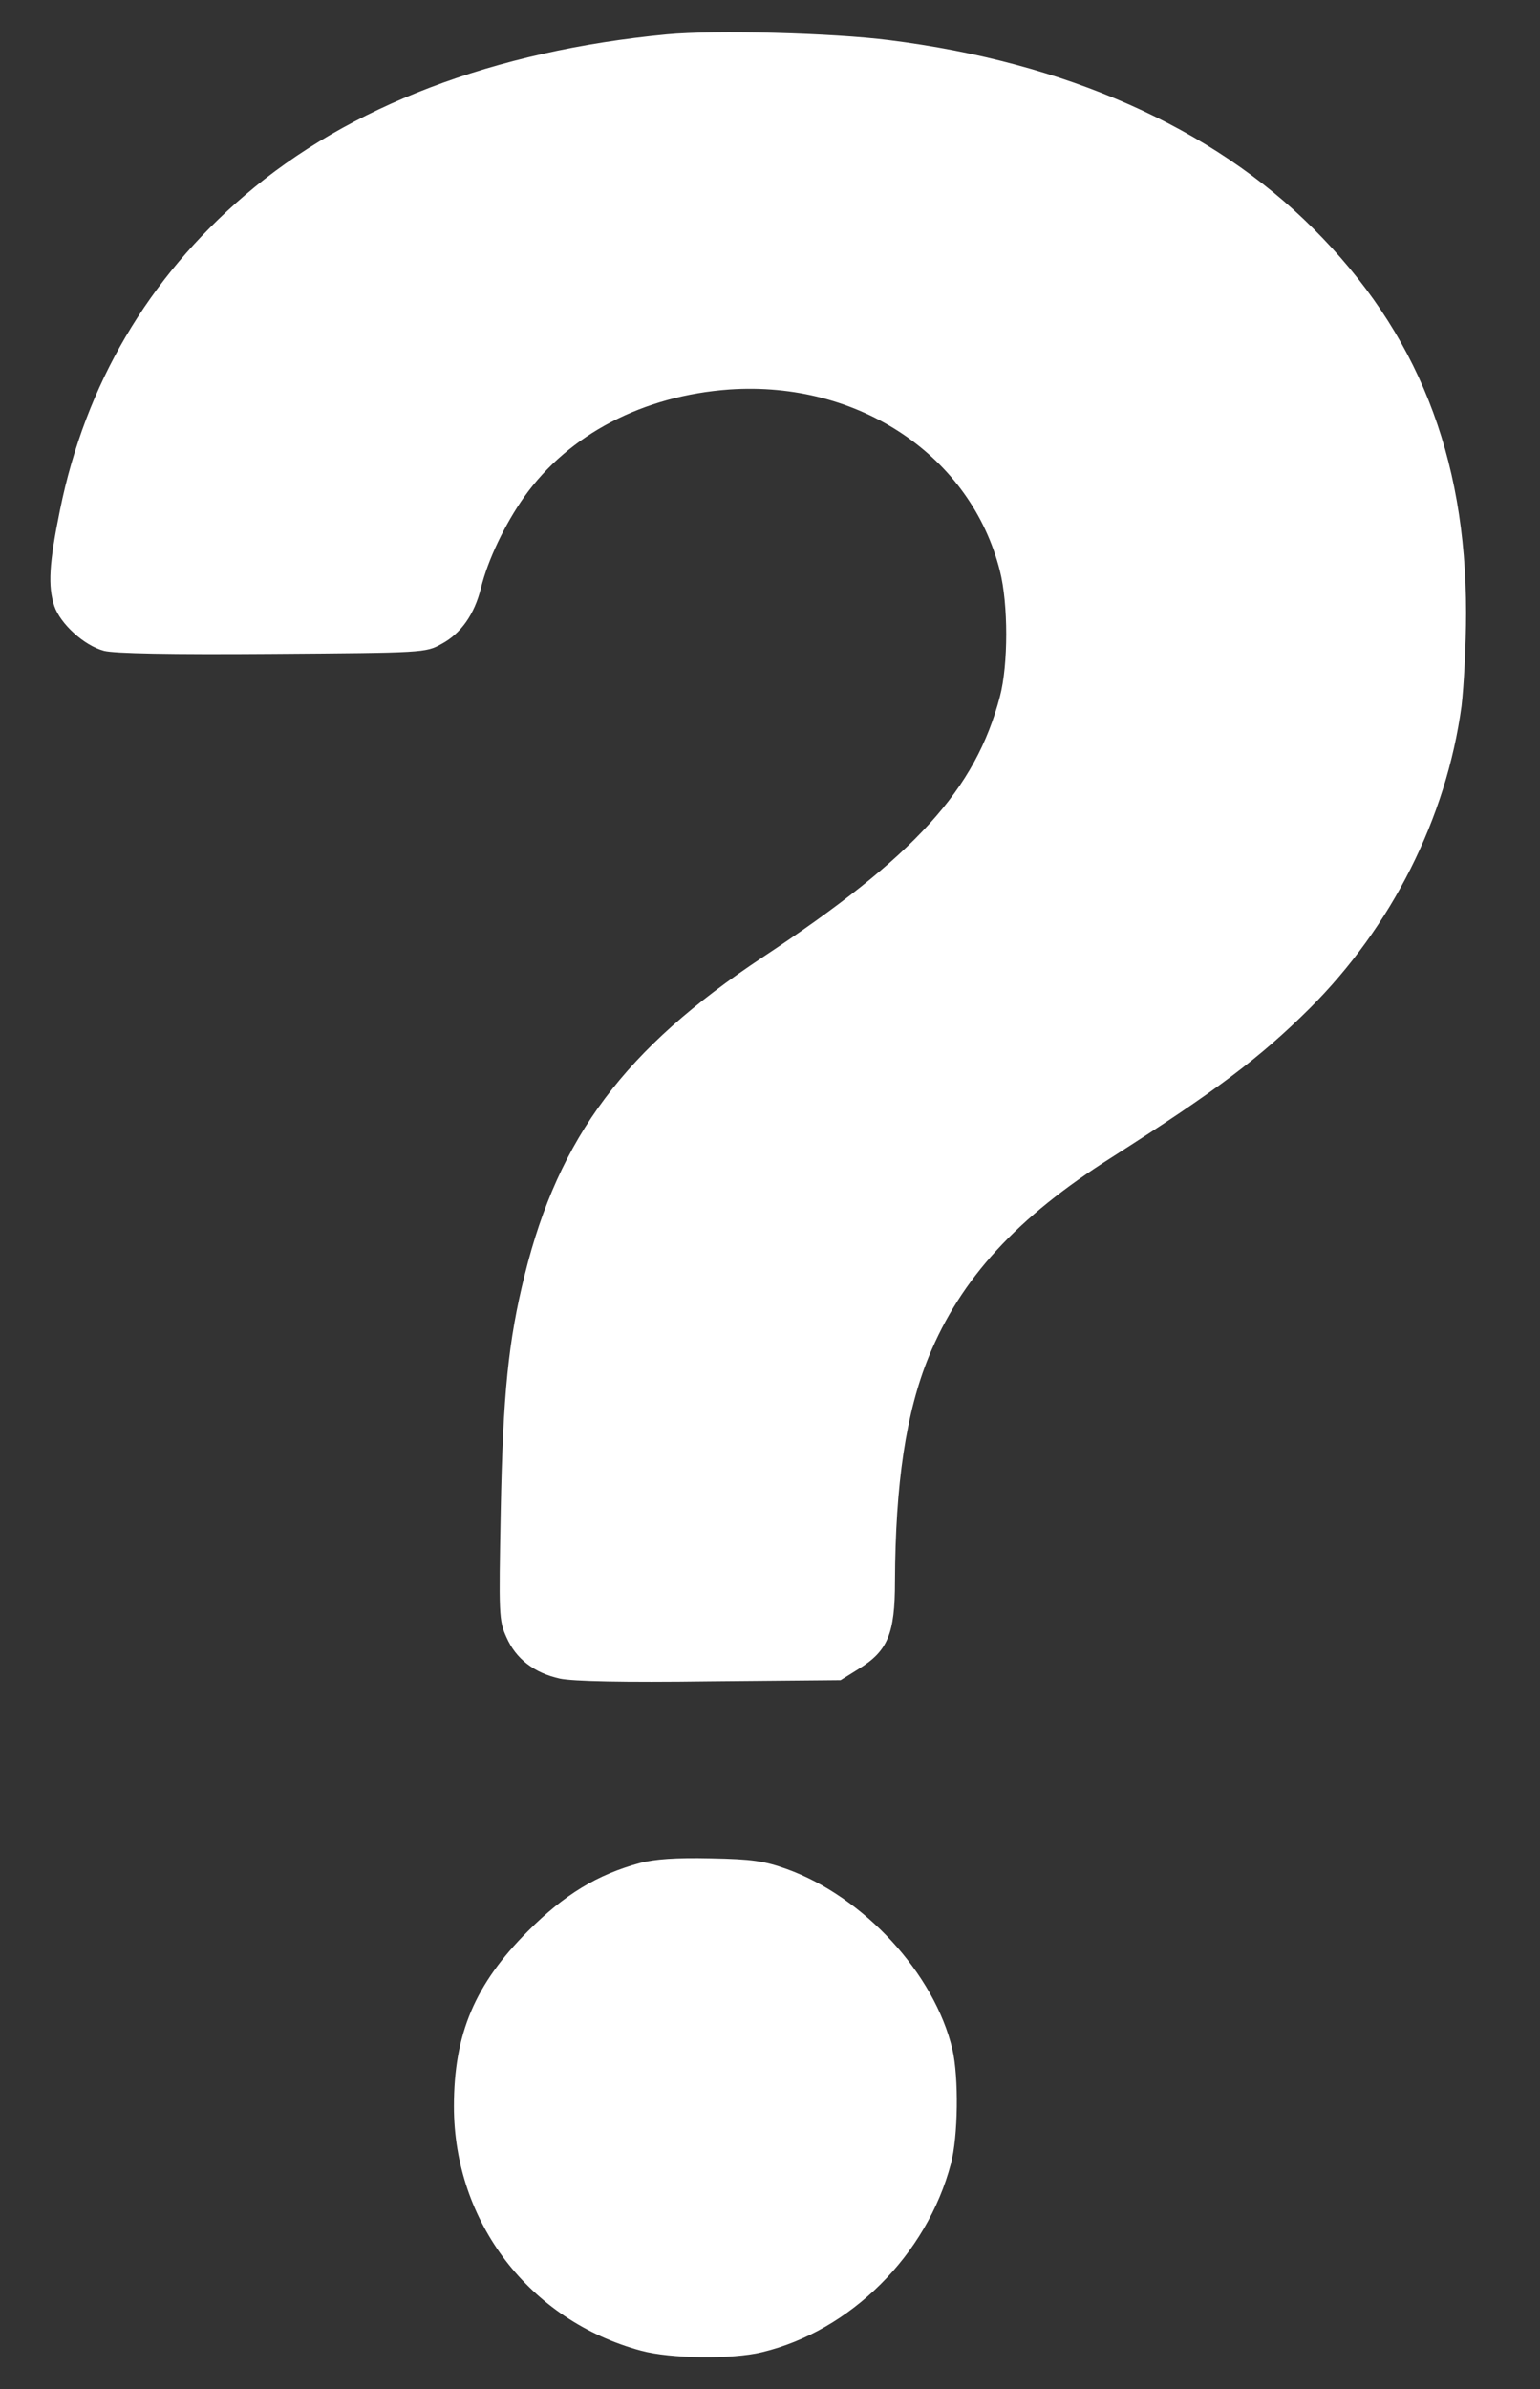
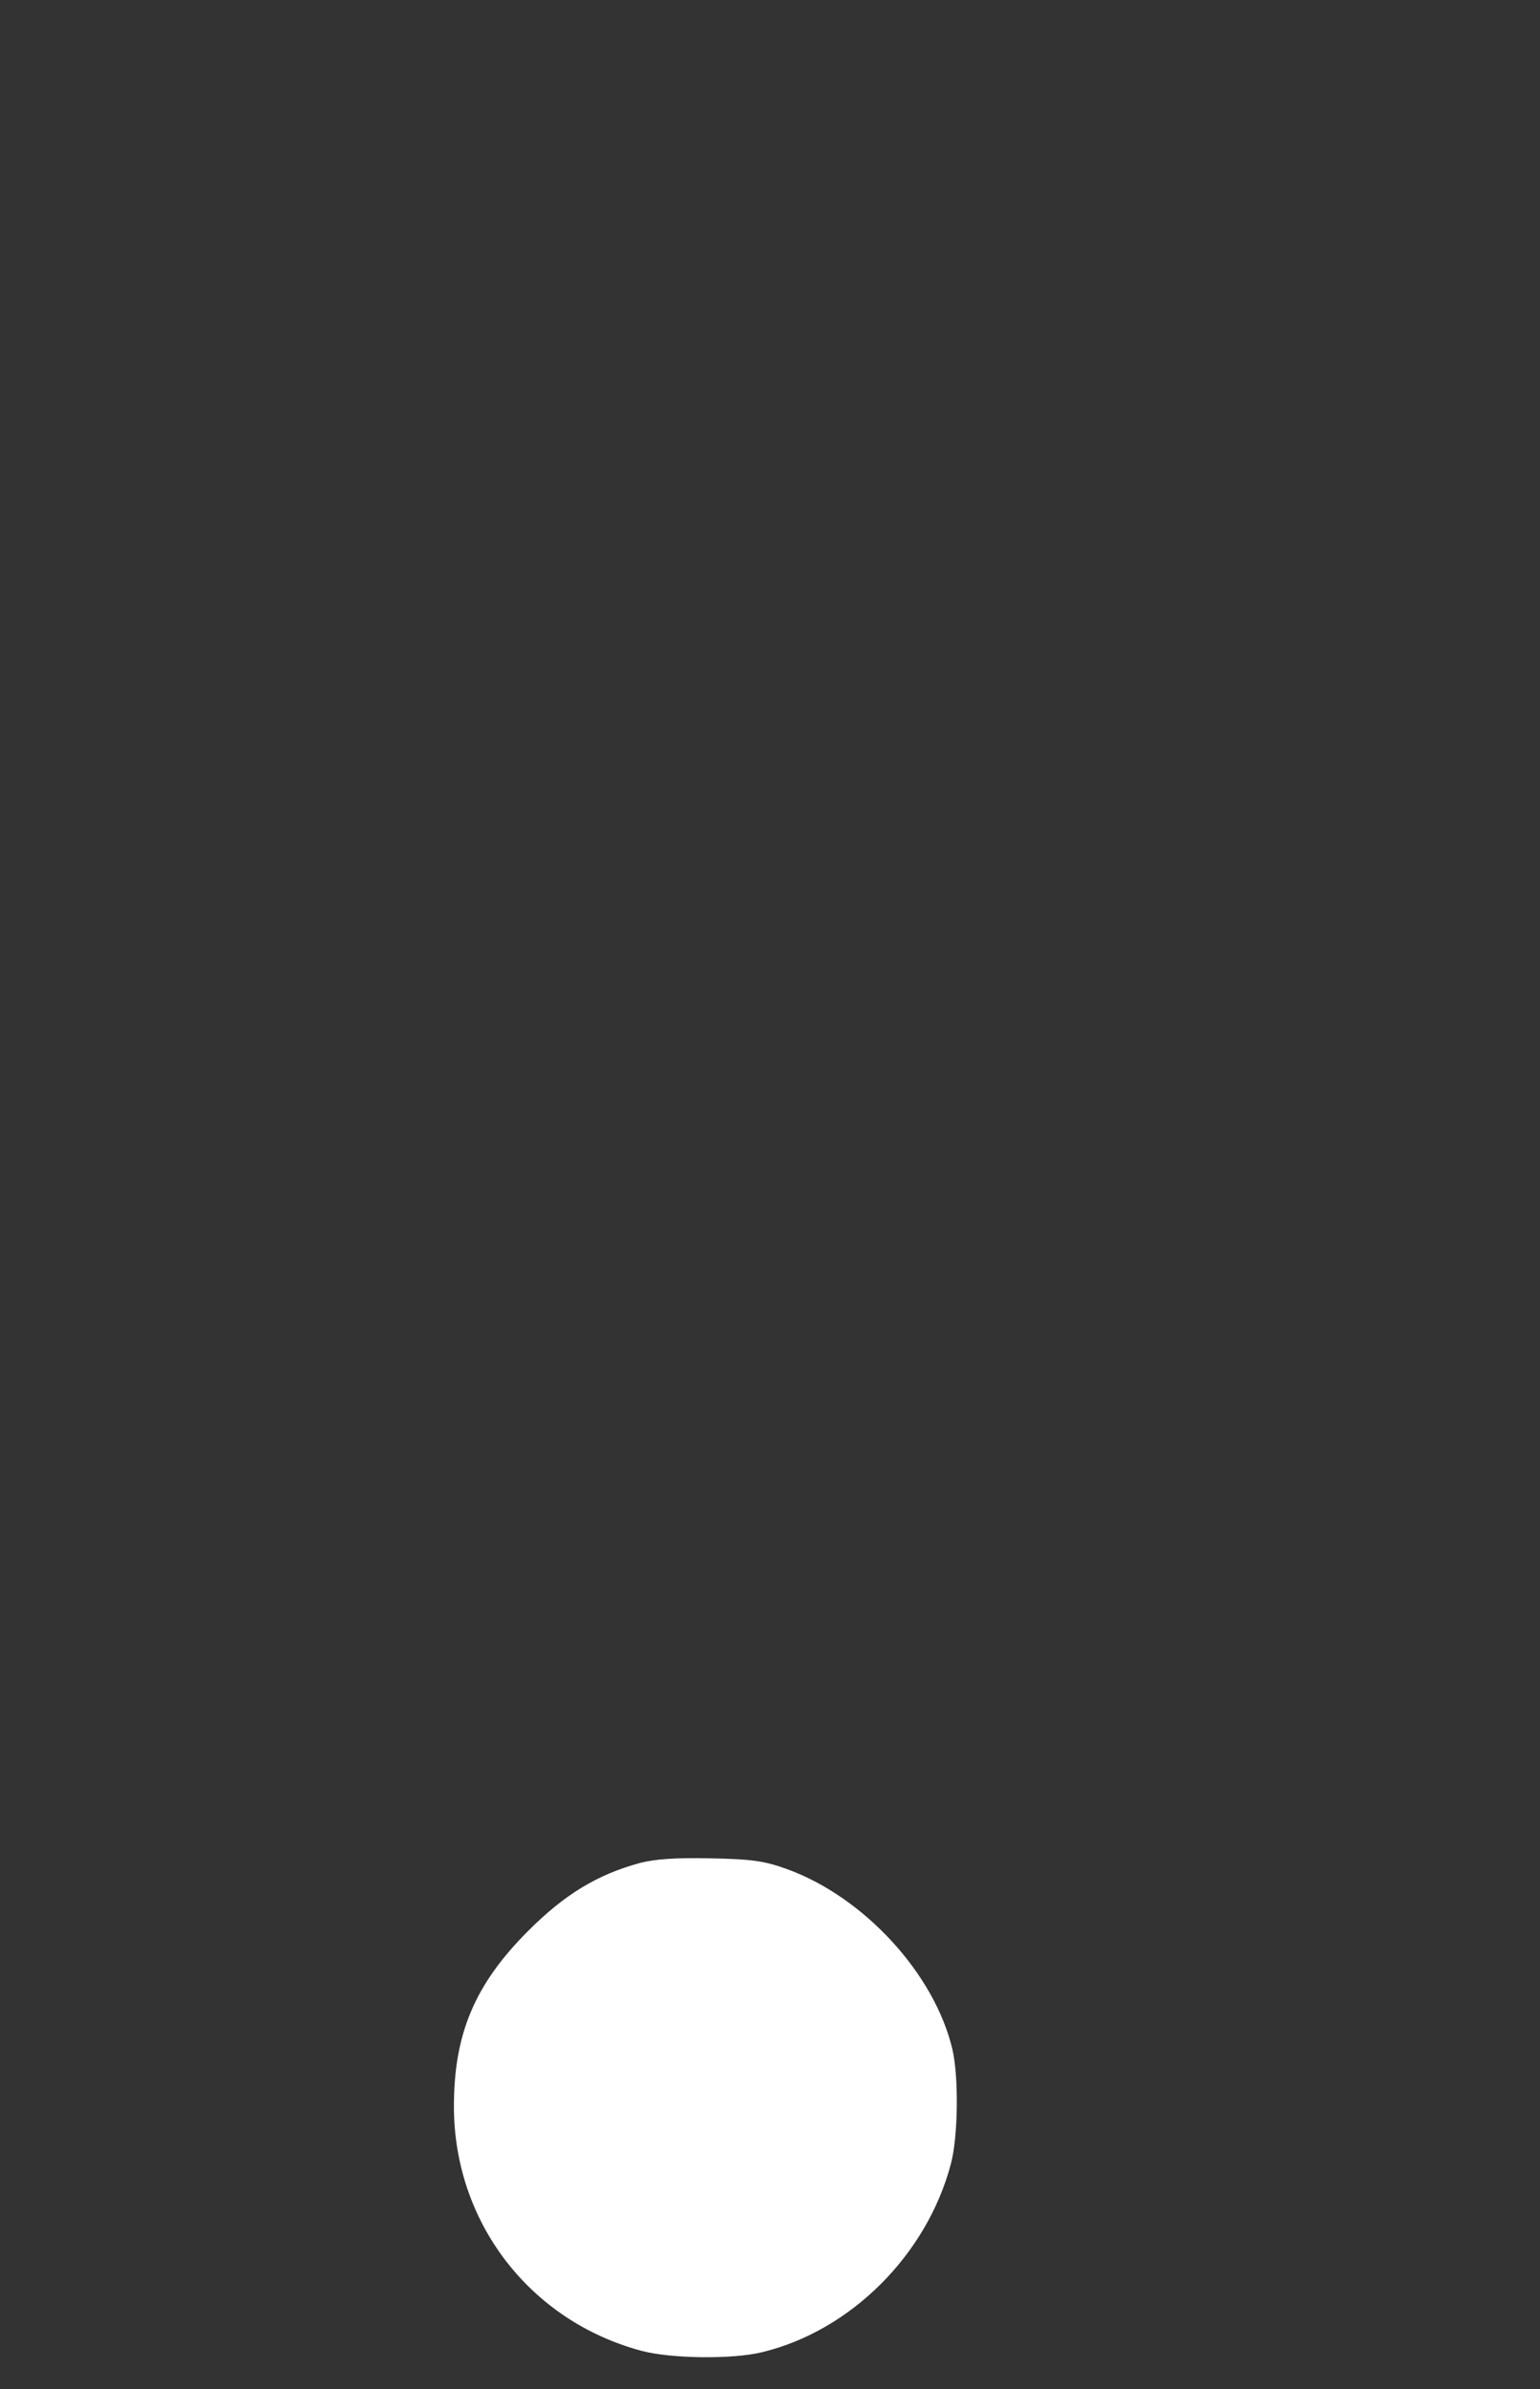
<svg xmlns="http://www.w3.org/2000/svg" width="20" height="31" viewBox="0 0 20 31" fill="none">
  <rect x="0" y="0" width="20" height="31" fill="#333333" stroke="none" />
-   <path d="M8.66 0.446C6.419 0.659 4.532 1.375 3.179 2.535C1.925 3.607 1.11 4.989 0.78 6.614C0.636 7.315 0.622 7.606 0.705 7.863C0.784 8.095 1.091 8.377 1.352 8.446C1.486 8.48 2.207 8.495 3.54 8.485C5.495 8.471 5.53 8.471 5.732 8.357C5.984 8.224 6.162 7.972 6.246 7.631C6.335 7.266 6.557 6.802 6.809 6.446C7.386 5.636 8.354 5.133 9.475 5.054C11.154 4.94 12.611 5.918 12.986 7.409C13.095 7.839 13.095 8.624 12.986 9.038C12.67 10.243 11.885 11.112 9.905 12.421C8.117 13.606 7.258 14.752 6.814 16.544C6.601 17.403 6.532 18.09 6.503 19.61C6.478 20.949 6.478 21.028 6.577 21.245C6.7 21.526 6.937 21.709 7.273 21.783C7.446 21.818 8.088 21.833 9.223 21.818L10.917 21.803L11.154 21.655C11.529 21.423 11.623 21.201 11.623 20.524C11.628 19.25 11.766 18.327 12.063 17.601C12.477 16.593 13.203 15.798 14.438 15.018C15.801 14.149 16.359 13.729 17.006 13.088C18.072 12.026 18.783 10.619 18.981 9.162C19.01 8.915 19.04 8.372 19.04 7.952C19.04 5.908 18.403 4.308 17.055 2.965C15.742 1.651 13.835 0.807 11.549 0.521C10.818 0.427 9.288 0.387 8.66 0.446Z" fill="white" />
  <path d="M8.315 24.173C7.752 24.326 7.332 24.583 6.858 25.057C6.167 25.748 5.895 26.39 5.895 27.333C5.895 28.834 6.878 30.113 8.325 30.503C8.705 30.607 9.51 30.617 9.895 30.523C11.046 30.247 12.038 29.259 12.349 28.079C12.443 27.728 12.453 26.958 12.369 26.593C12.137 25.61 11.218 24.613 10.216 24.252C9.925 24.148 9.767 24.124 9.228 24.114C8.774 24.104 8.507 24.124 8.315 24.173Z" fill="white" />
</svg>